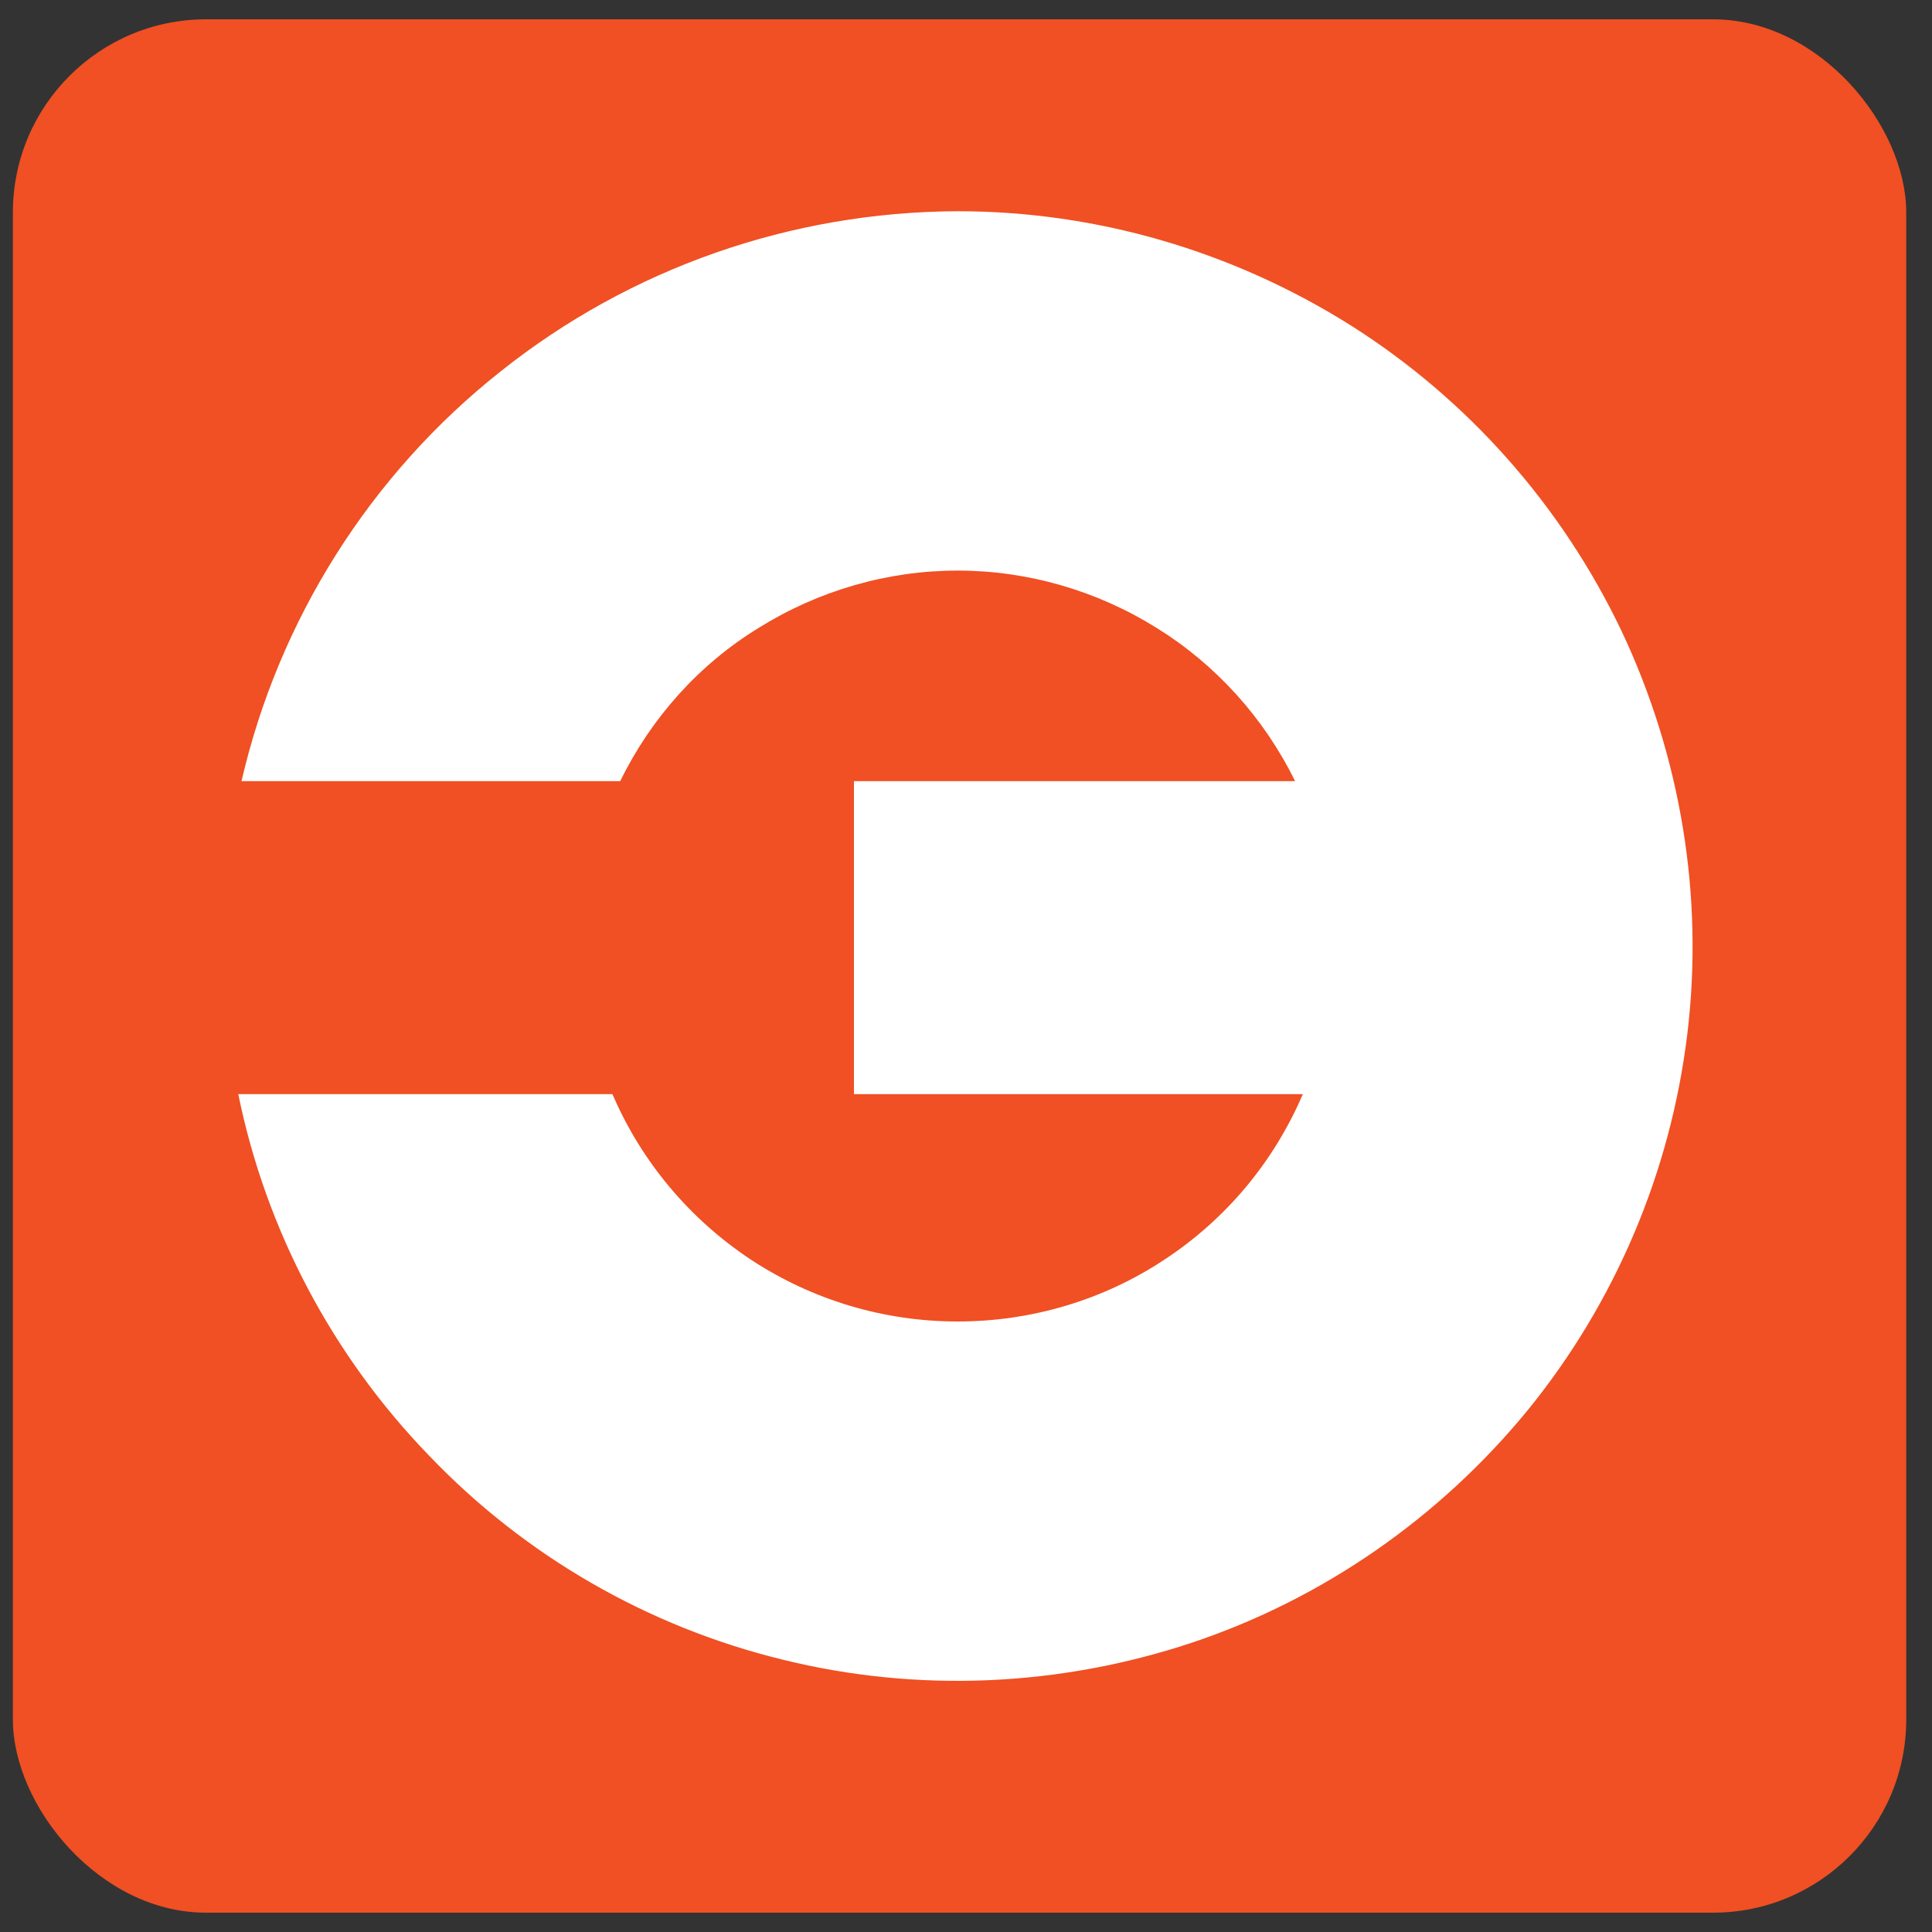
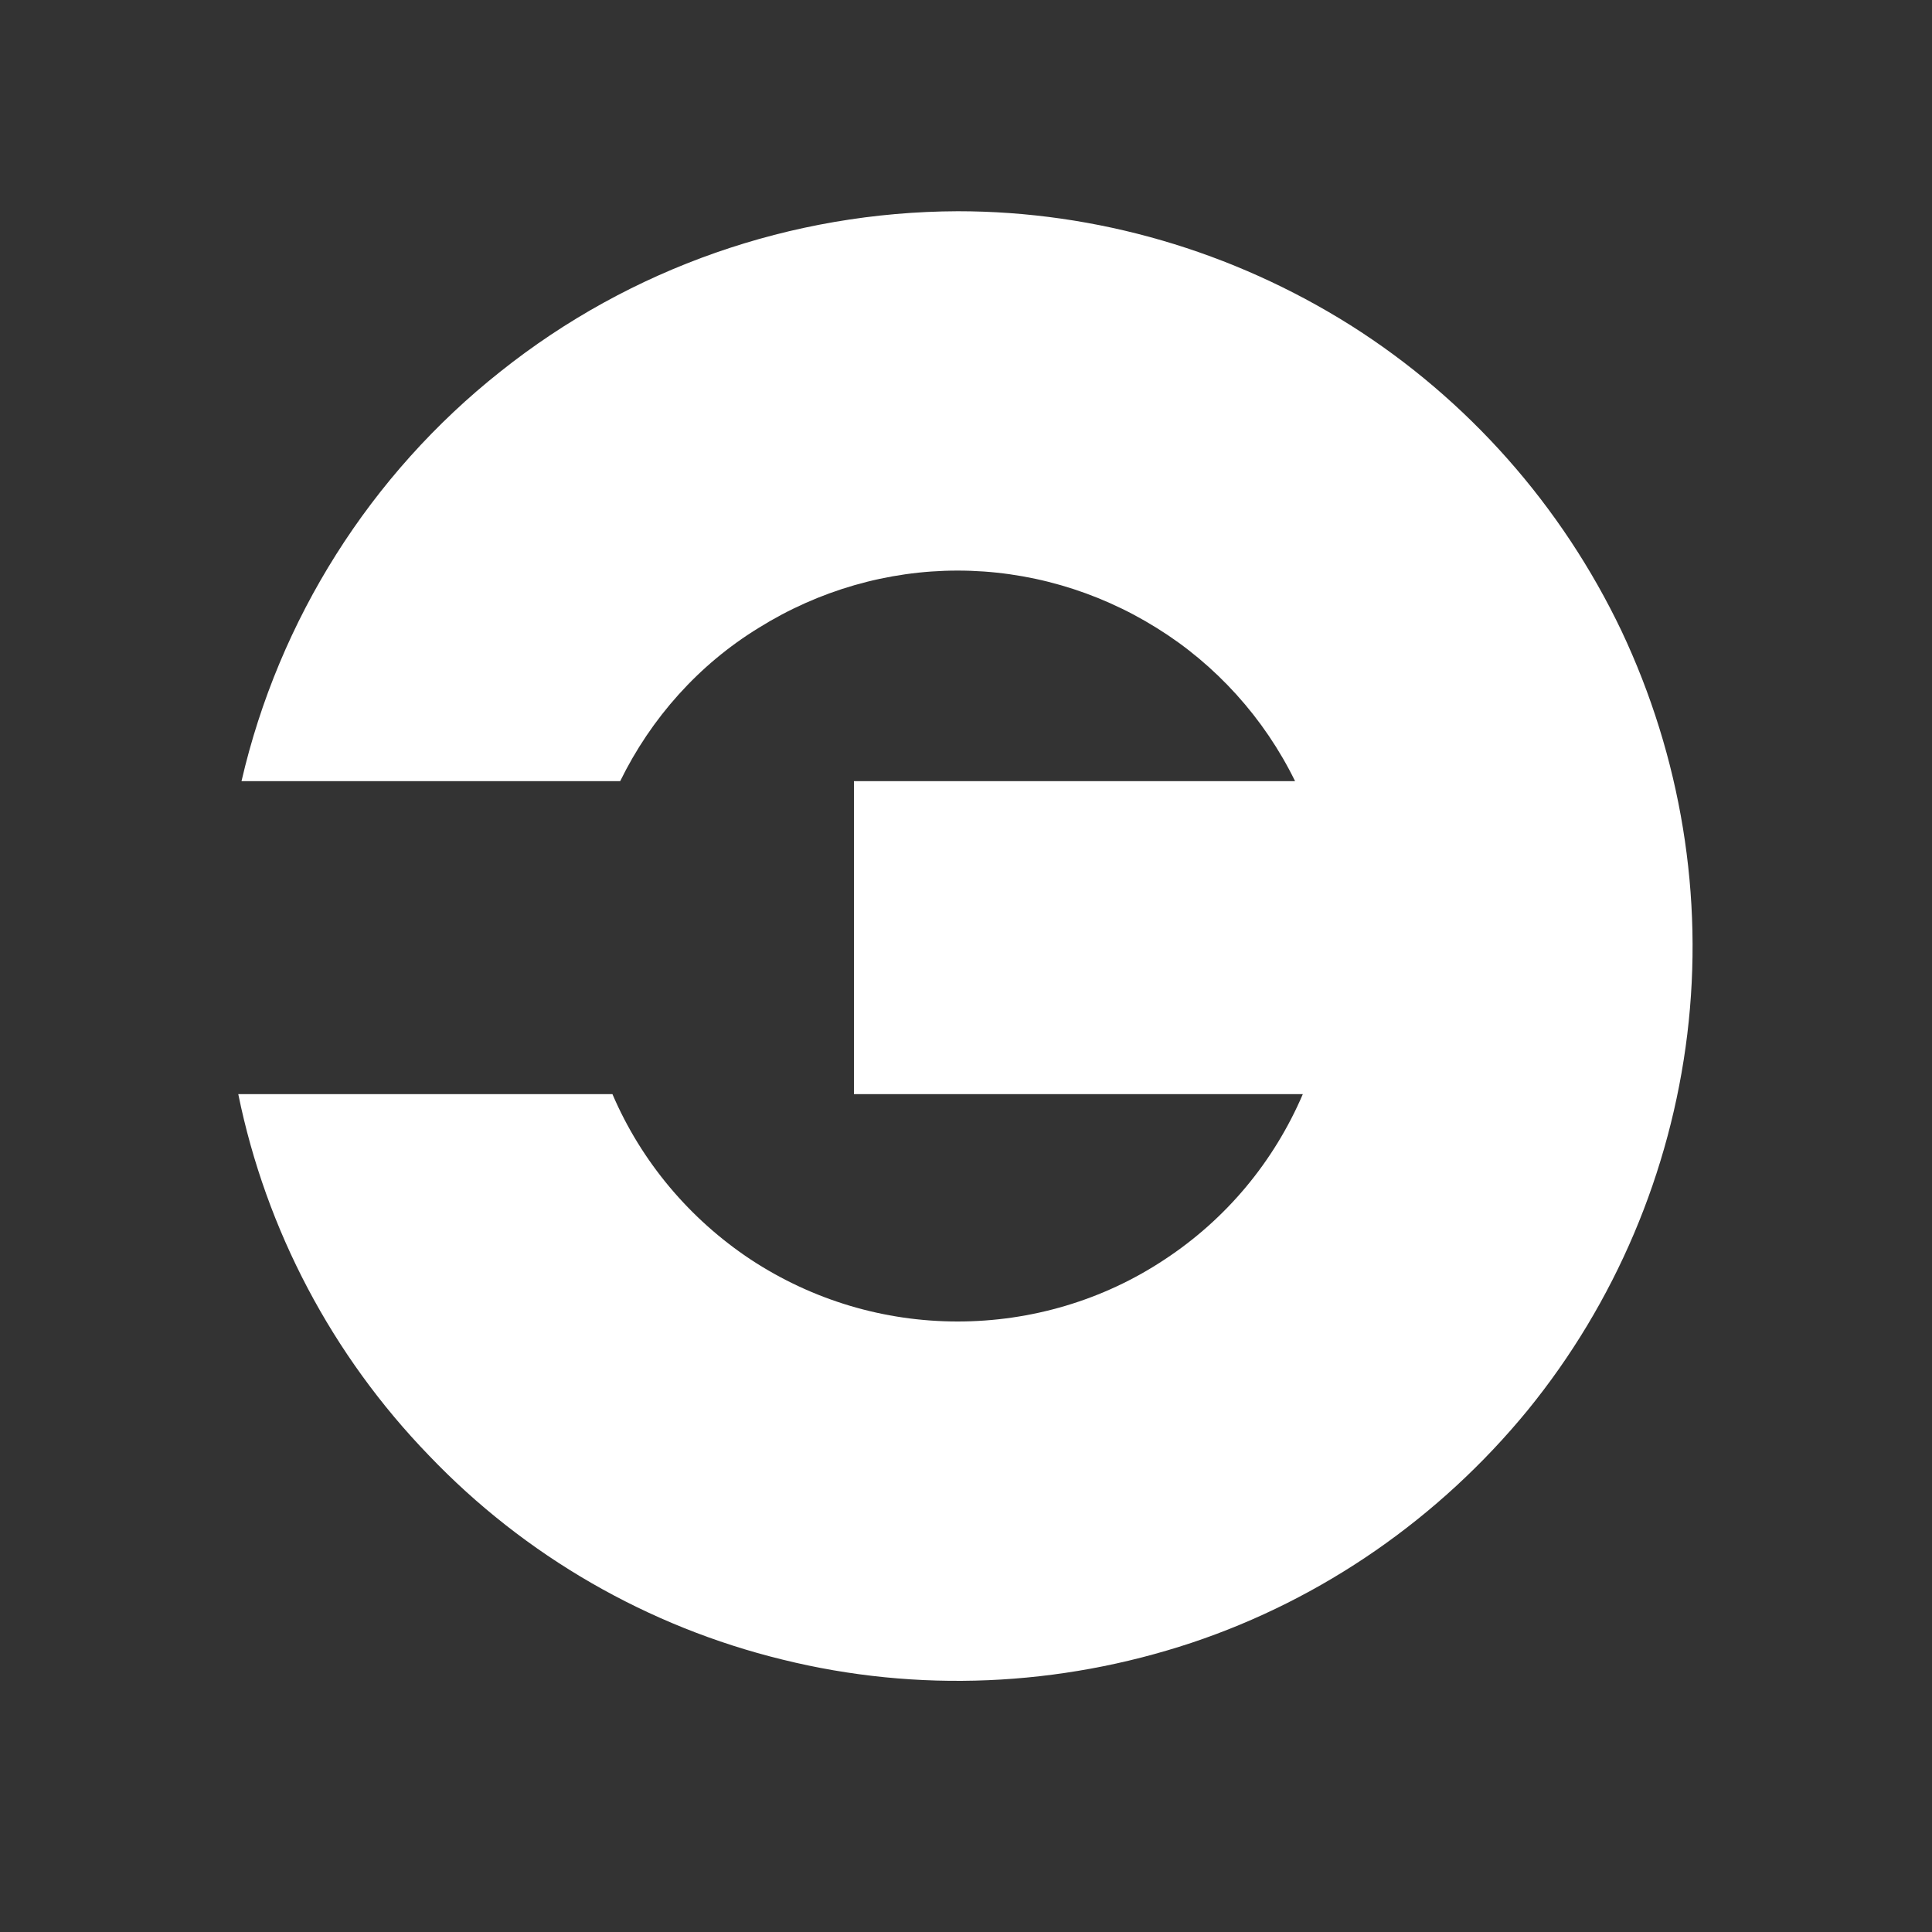
<svg xmlns="http://www.w3.org/2000/svg" xml:space="preserve" width="30px" height="30px" version="1.1" style="shape-rendering:geometricPrecision; text-rendering:geometricPrecision; image-rendering:optimizeQuality; fill-rule:evenodd; clip-rule:evenodd" viewBox="0 0 30 30">
  <rect x="0" y="0" width="30" height="30" fill="#333333" stroke="none" />
  <defs>
    <style type="text/css">
   
    .fil0 {fill:#F05023}
    .fil1 {fill:white;fill-rule:nonzero}
   
  </style>
  </defs>
  <g id="Слой_x0020_1">
    <g id="_2933103526800">
-       <rect class="fil0" x="0.2" y="0.3" width="29.4" height="29.4" rx="3" ry="3" />
      <path class="fil1" d="M14.87 3.28c-2.58,0.01 -5.08,0.88 -7.1,2.49 -2.02,1.6 -3.44,3.85 -4.02,6.36l5.88 0c0.48,-0.98 1.22,-1.81 2.15,-2.38 0.93,-0.58 2,-0.89 3.09,-0.89 1.09,0 2.16,0.31 3.09,0.89 0.92,0.57 1.67,1.4 2.15,2.38l-6.85 0 0 4.86 6.97 0c-0.45,1.05 -1.19,1.94 -2.15,2.57 -0.95,0.63 -2.07,0.96 -3.21,0.96 -1.14,0 -2.25,-0.33 -3.21,-0.96 -0.95,-0.63 -1.7,-1.52 -2.15,-2.57l-5.81 0c0.43,2.11 1.46,4.06 2.96,5.61 1.49,1.56 3.4,2.66 5.49,3.17 2.1,0.52 4.3,0.42 6.35,-0.26 2.04,-0.68 3.85,-1.94 5.22,-3.61 1.36,-1.67 2.22,-3.7 2.48,-5.84 0.26,-2.14 -0.1,-4.31 -1.02,-6.26 -0.93,-1.95 -2.39,-3.6 -4.21,-4.75 -1.83,-1.15 -3.94,-1.77 -6.1,-1.77z" />
    </g>
  </g>
</svg>